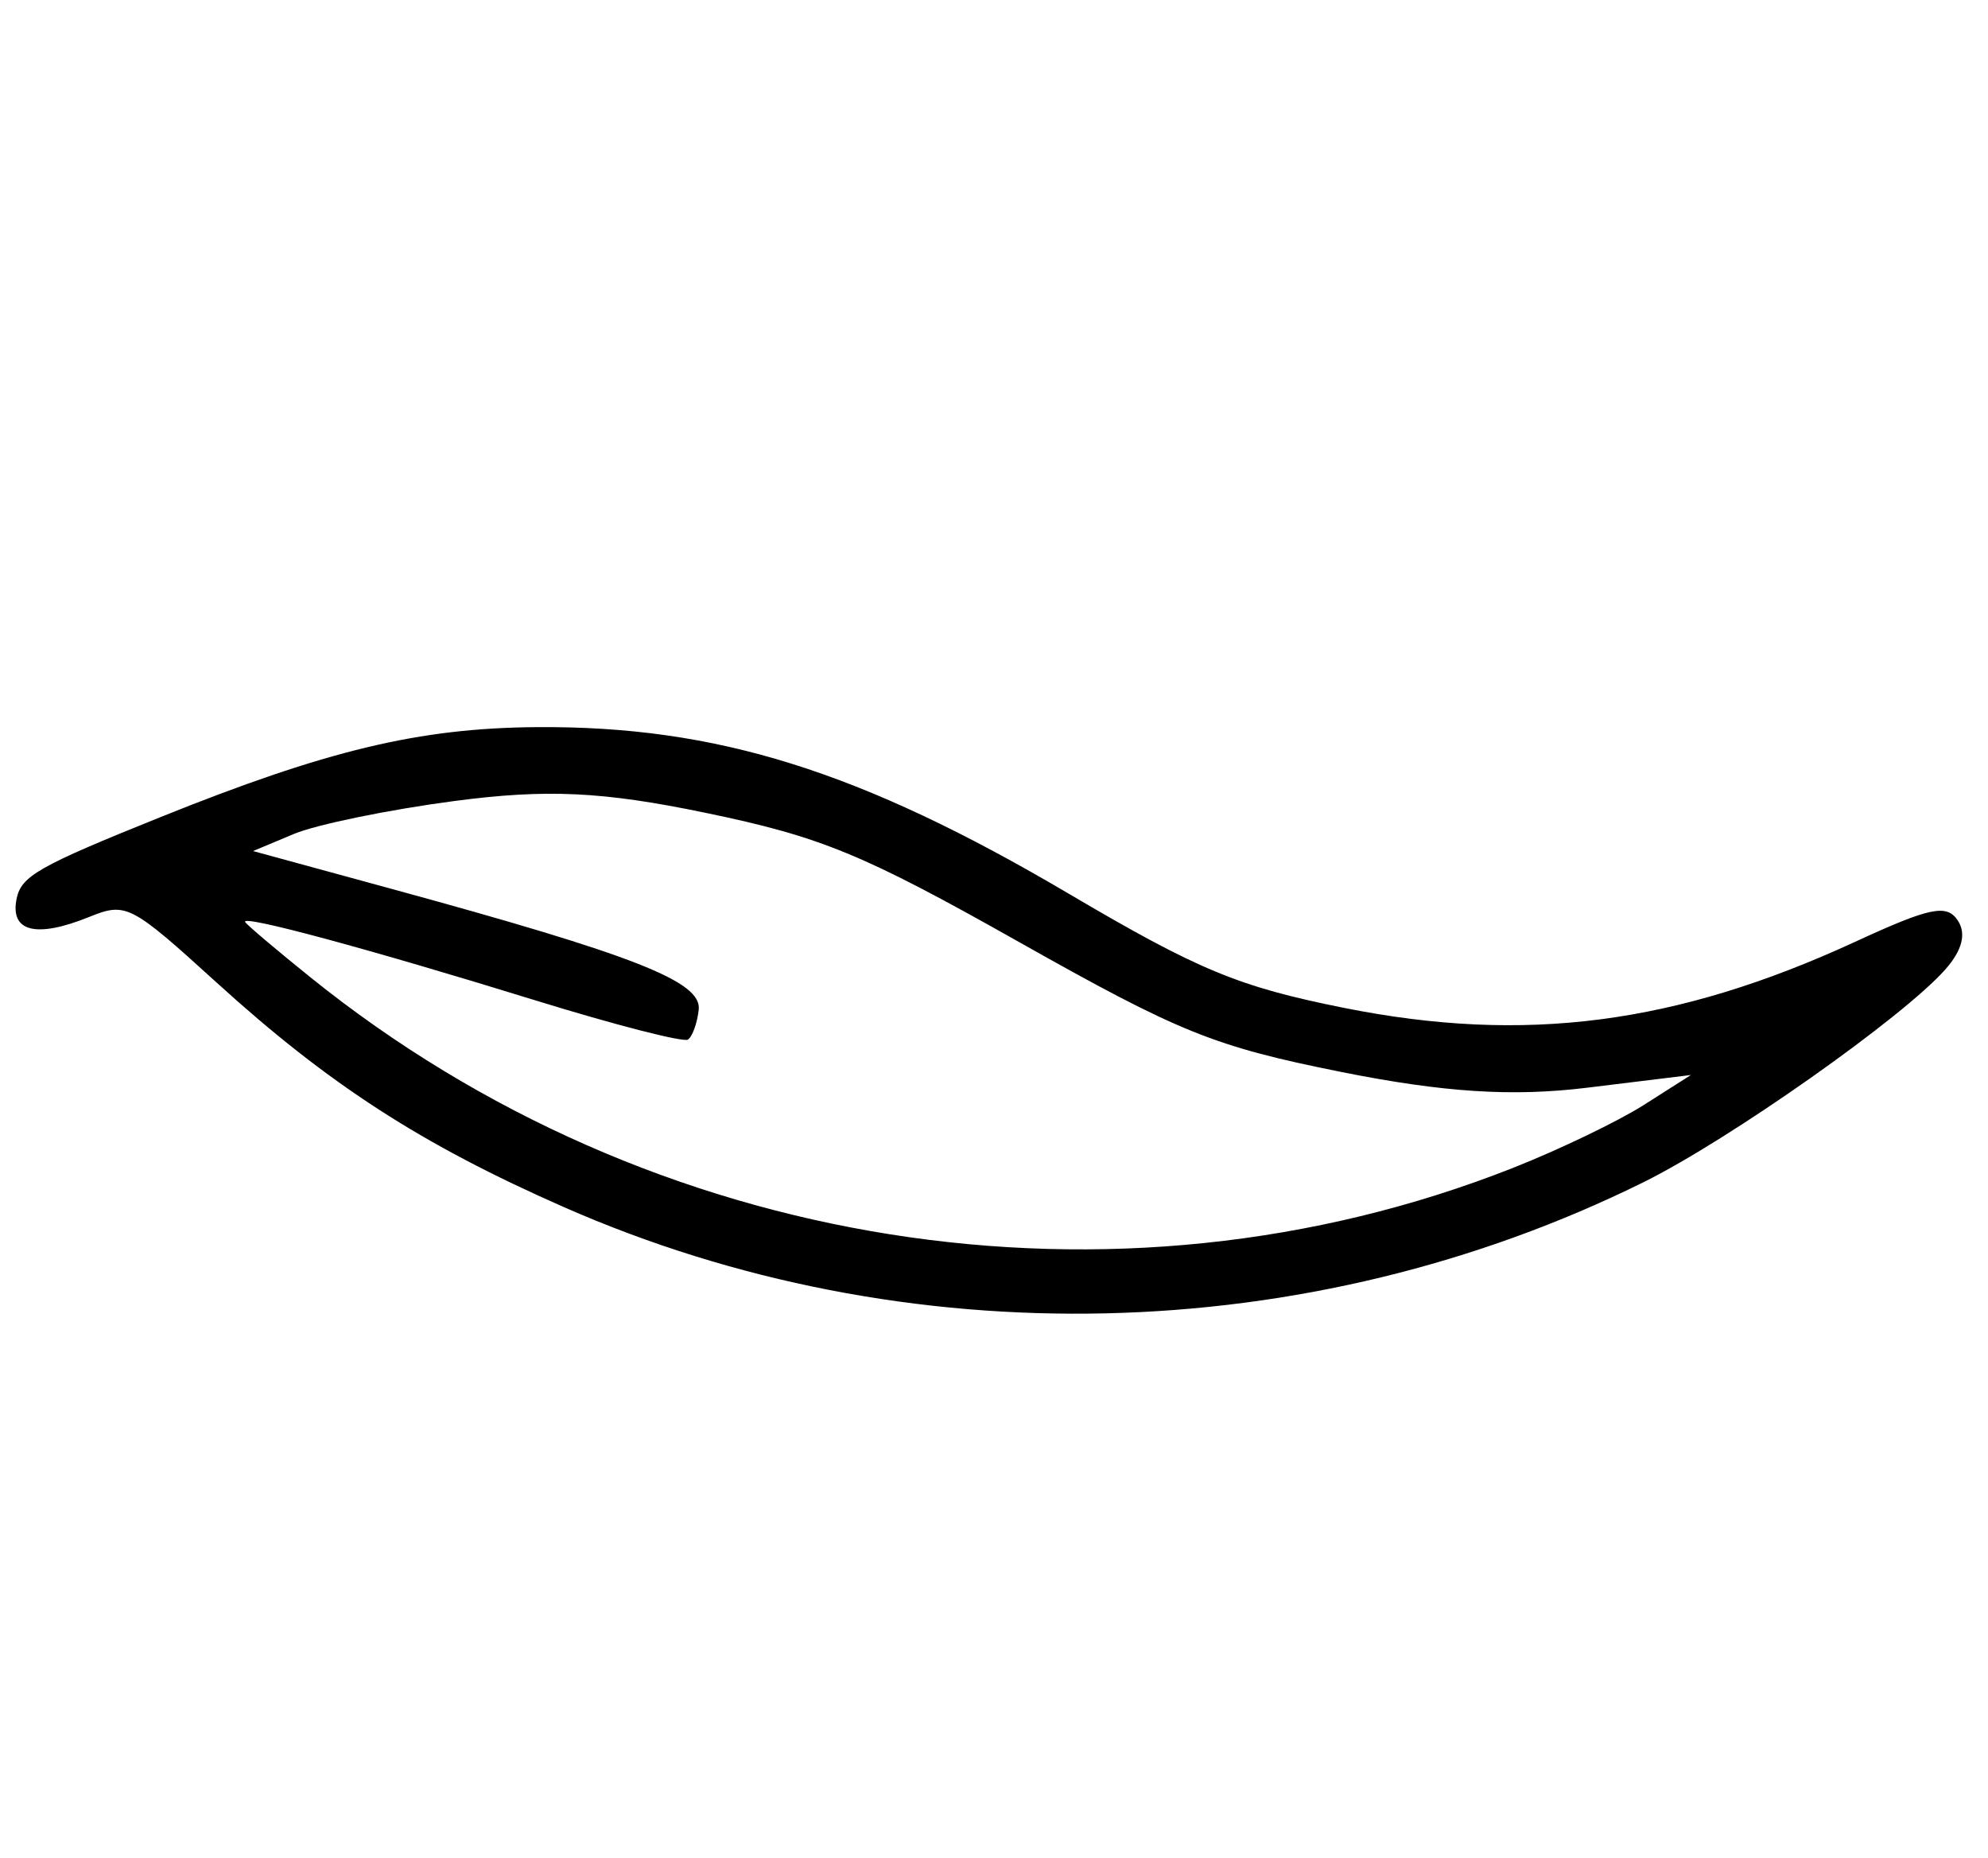
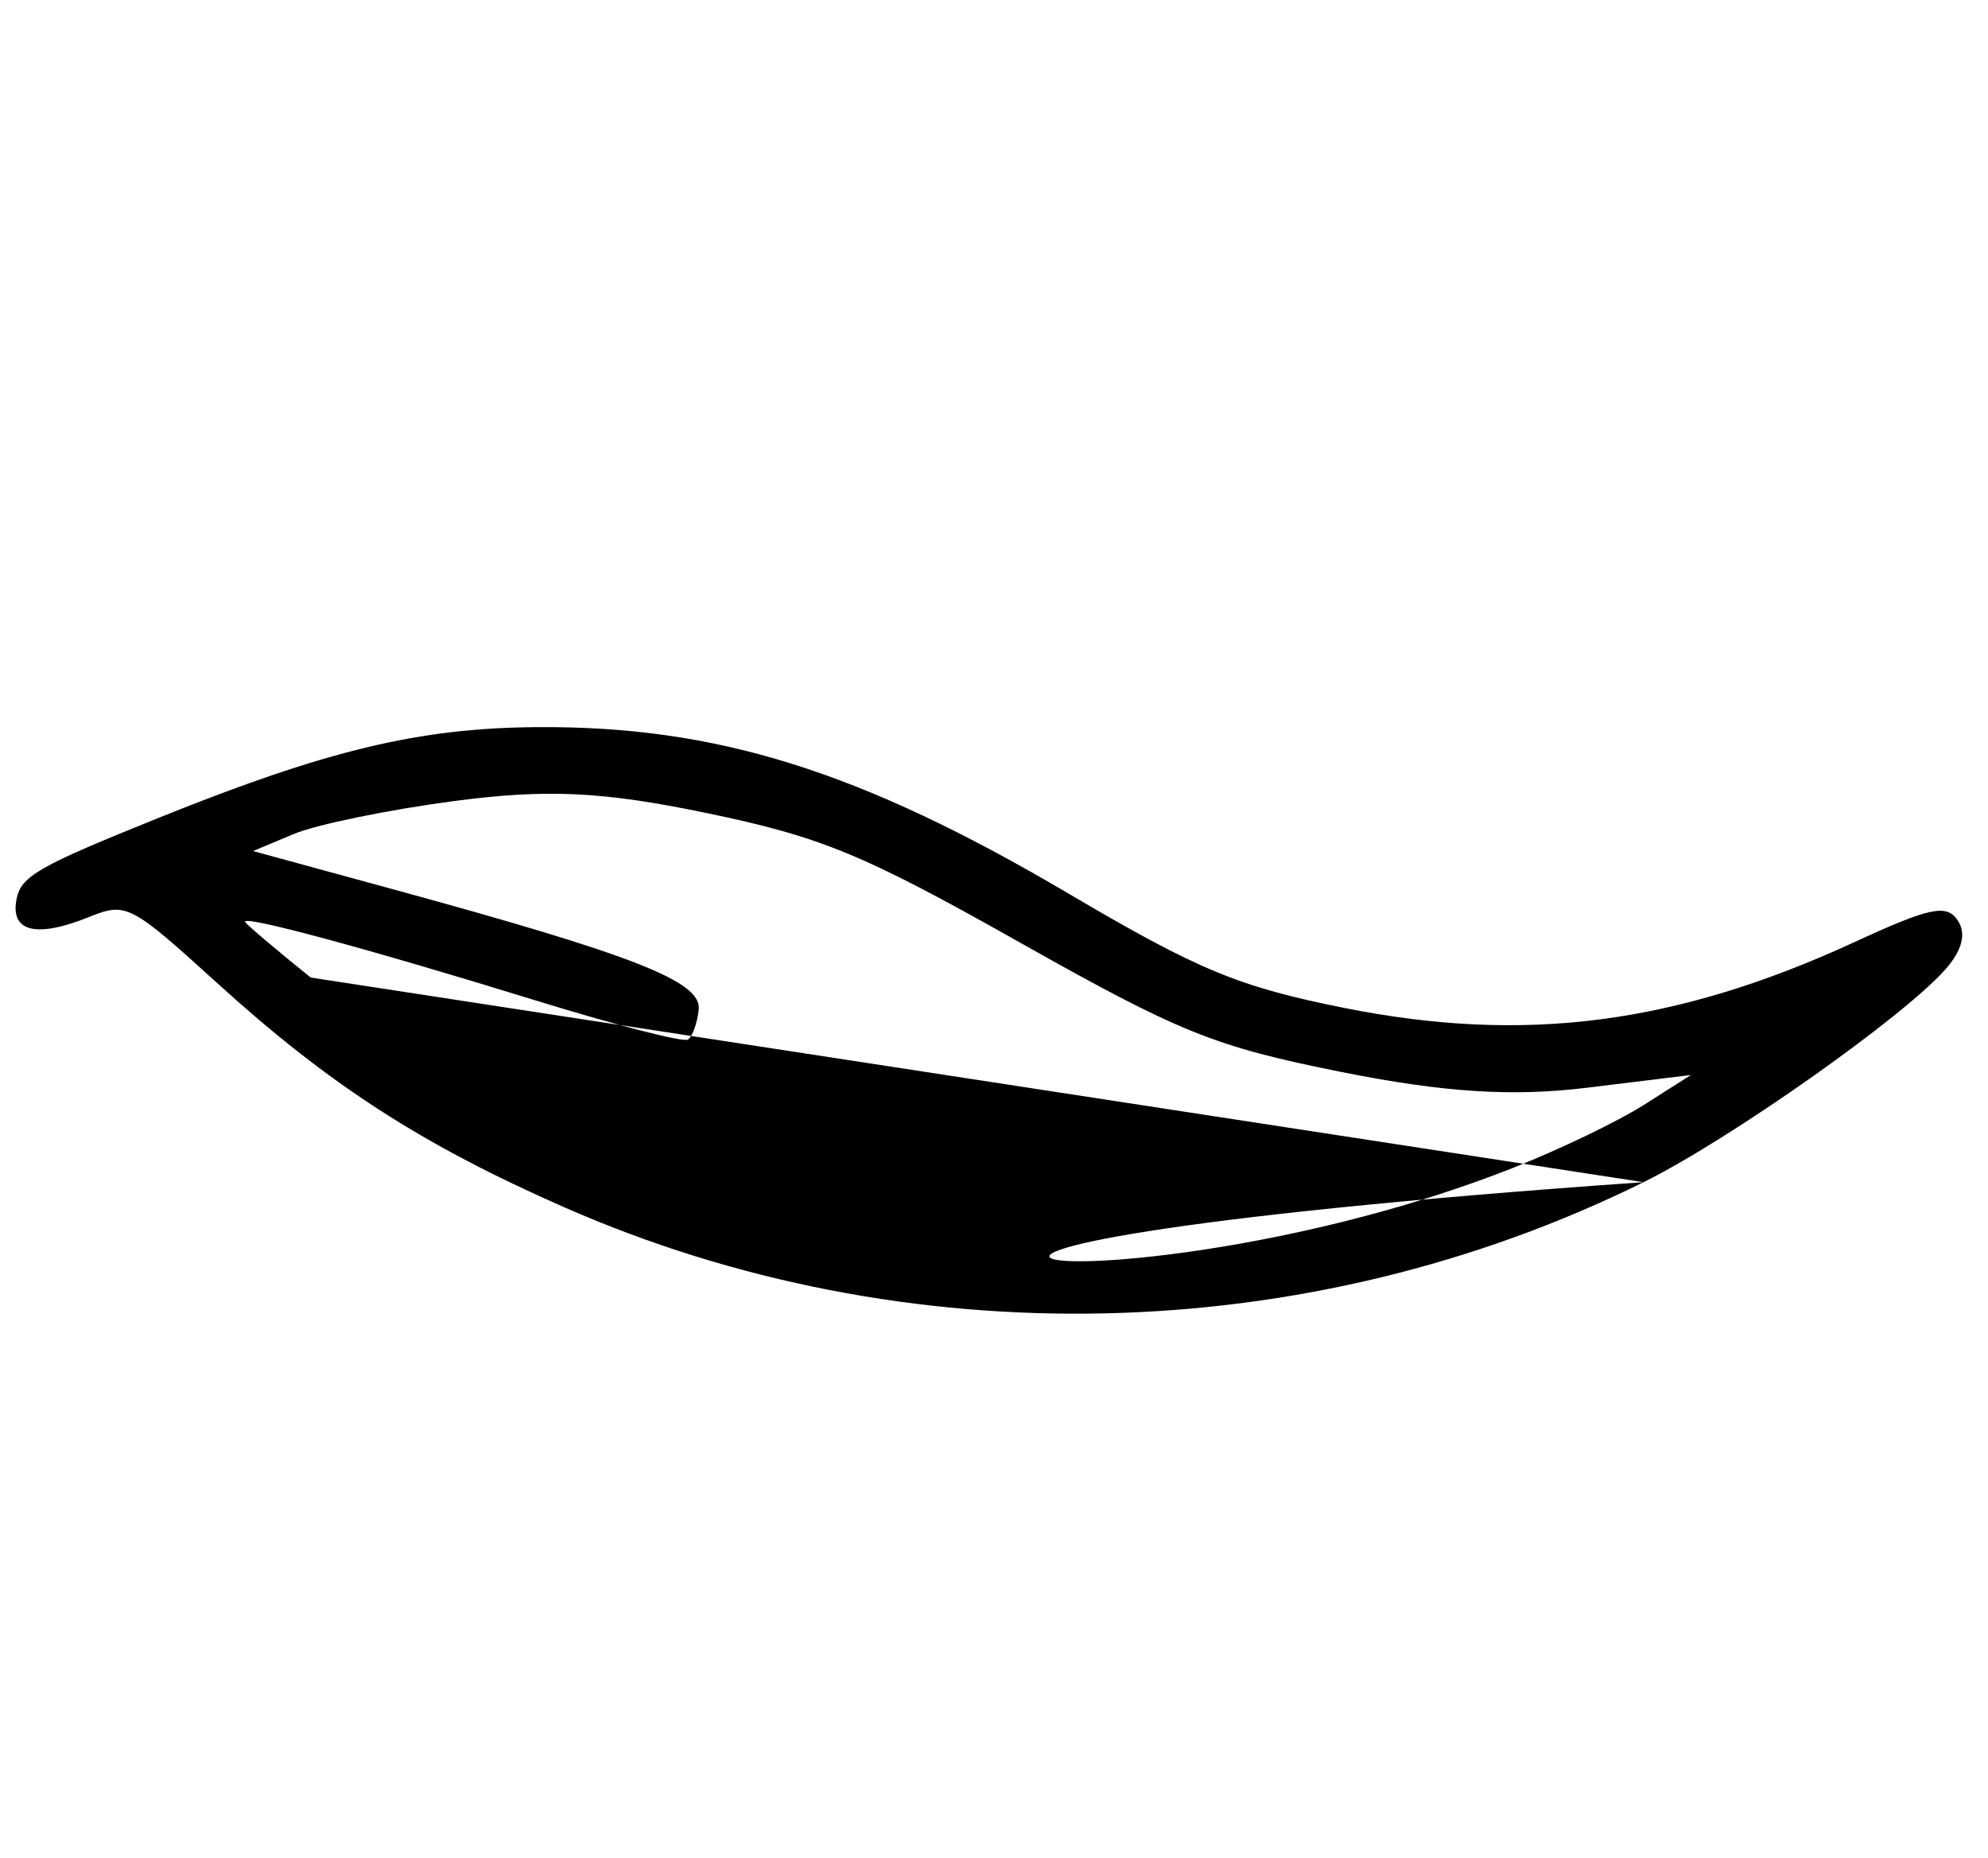
<svg xmlns="http://www.w3.org/2000/svg" width="214" height="200" viewBox="0 0 214 200" fill="none">
-   <path fill-rule="evenodd" clip-rule="evenodd" d="M176.92 127.229C140.787 145.102 97.511 146.102 60.711 129.916C45.37 123.169 35.397 116.723 23.326 105.753C14.044 97.317 13.577 97.077 9.581 98.691C3.88 100.992 1.064 100.282 1.788 96.726C2.286 94.279 4.146 93.222 17.231 87.957C35.203 80.725 45.124 78.349 57.771 78.255C77.121 78.111 92.596 82.953 115.022 96.168C129.02 104.418 133.323 106.202 144.726 108.48C164.131 112.357 180.422 110.246 199.708 101.354C207.768 97.638 209.556 97.267 210.749 99.067C211.686 100.482 211.227 102.279 209.398 104.344C204.829 109.506 186.167 122.655 176.92 127.229ZM33.448 105.205C70.057 134.67 119.987 142.588 162.797 125.719C167.805 123.746 174.179 120.683 176.96 118.912L182.02 115.694L170.847 117.062C162.804 118.048 155.389 117.572 144.364 115.363C130.681 112.622 126.994 111.133 109.684 101.376C92.895 91.913 88.408 90.062 75.998 87.488C64.85 85.175 58.843 84.893 48.862 86.213C41.812 87.146 34.063 88.737 31.642 89.75L27.241 91.592L42.128 95.656C68.373 102.822 75.542 105.638 75.215 108.655C75.056 110.111 74.533 111.564 74.052 111.882C73.57 112.202 66.156 110.294 57.578 107.645C39.616 102.096 25.875 98.39 26.393 99.232C26.589 99.553 29.765 102.24 33.448 105.205Z" fill="black" />
+   <path fill-rule="evenodd" clip-rule="evenodd" d="M176.92 127.229C140.787 145.102 97.511 146.102 60.711 129.916C45.37 123.169 35.397 116.723 23.326 105.753C14.044 97.317 13.577 97.077 9.581 98.691C3.88 100.992 1.064 100.282 1.788 96.726C2.286 94.279 4.146 93.222 17.231 87.957C35.203 80.725 45.124 78.349 57.771 78.255C77.121 78.111 92.596 82.953 115.022 96.168C129.02 104.418 133.323 106.202 144.726 108.48C164.131 112.357 180.422 110.246 199.708 101.354C207.768 97.638 209.556 97.267 210.749 99.067C211.686 100.482 211.227 102.279 209.398 104.344C204.829 109.506 186.167 122.655 176.92 127.229ZC70.057 134.67 119.987 142.588 162.797 125.719C167.805 123.746 174.179 120.683 176.96 118.912L182.02 115.694L170.847 117.062C162.804 118.048 155.389 117.572 144.364 115.363C130.681 112.622 126.994 111.133 109.684 101.376C92.895 91.913 88.408 90.062 75.998 87.488C64.85 85.175 58.843 84.893 48.862 86.213C41.812 87.146 34.063 88.737 31.642 89.75L27.241 91.592L42.128 95.656C68.373 102.822 75.542 105.638 75.215 108.655C75.056 110.111 74.533 111.564 74.052 111.882C73.57 112.202 66.156 110.294 57.578 107.645C39.616 102.096 25.875 98.39 26.393 99.232C26.589 99.553 29.765 102.24 33.448 105.205Z" fill="black" />
</svg>